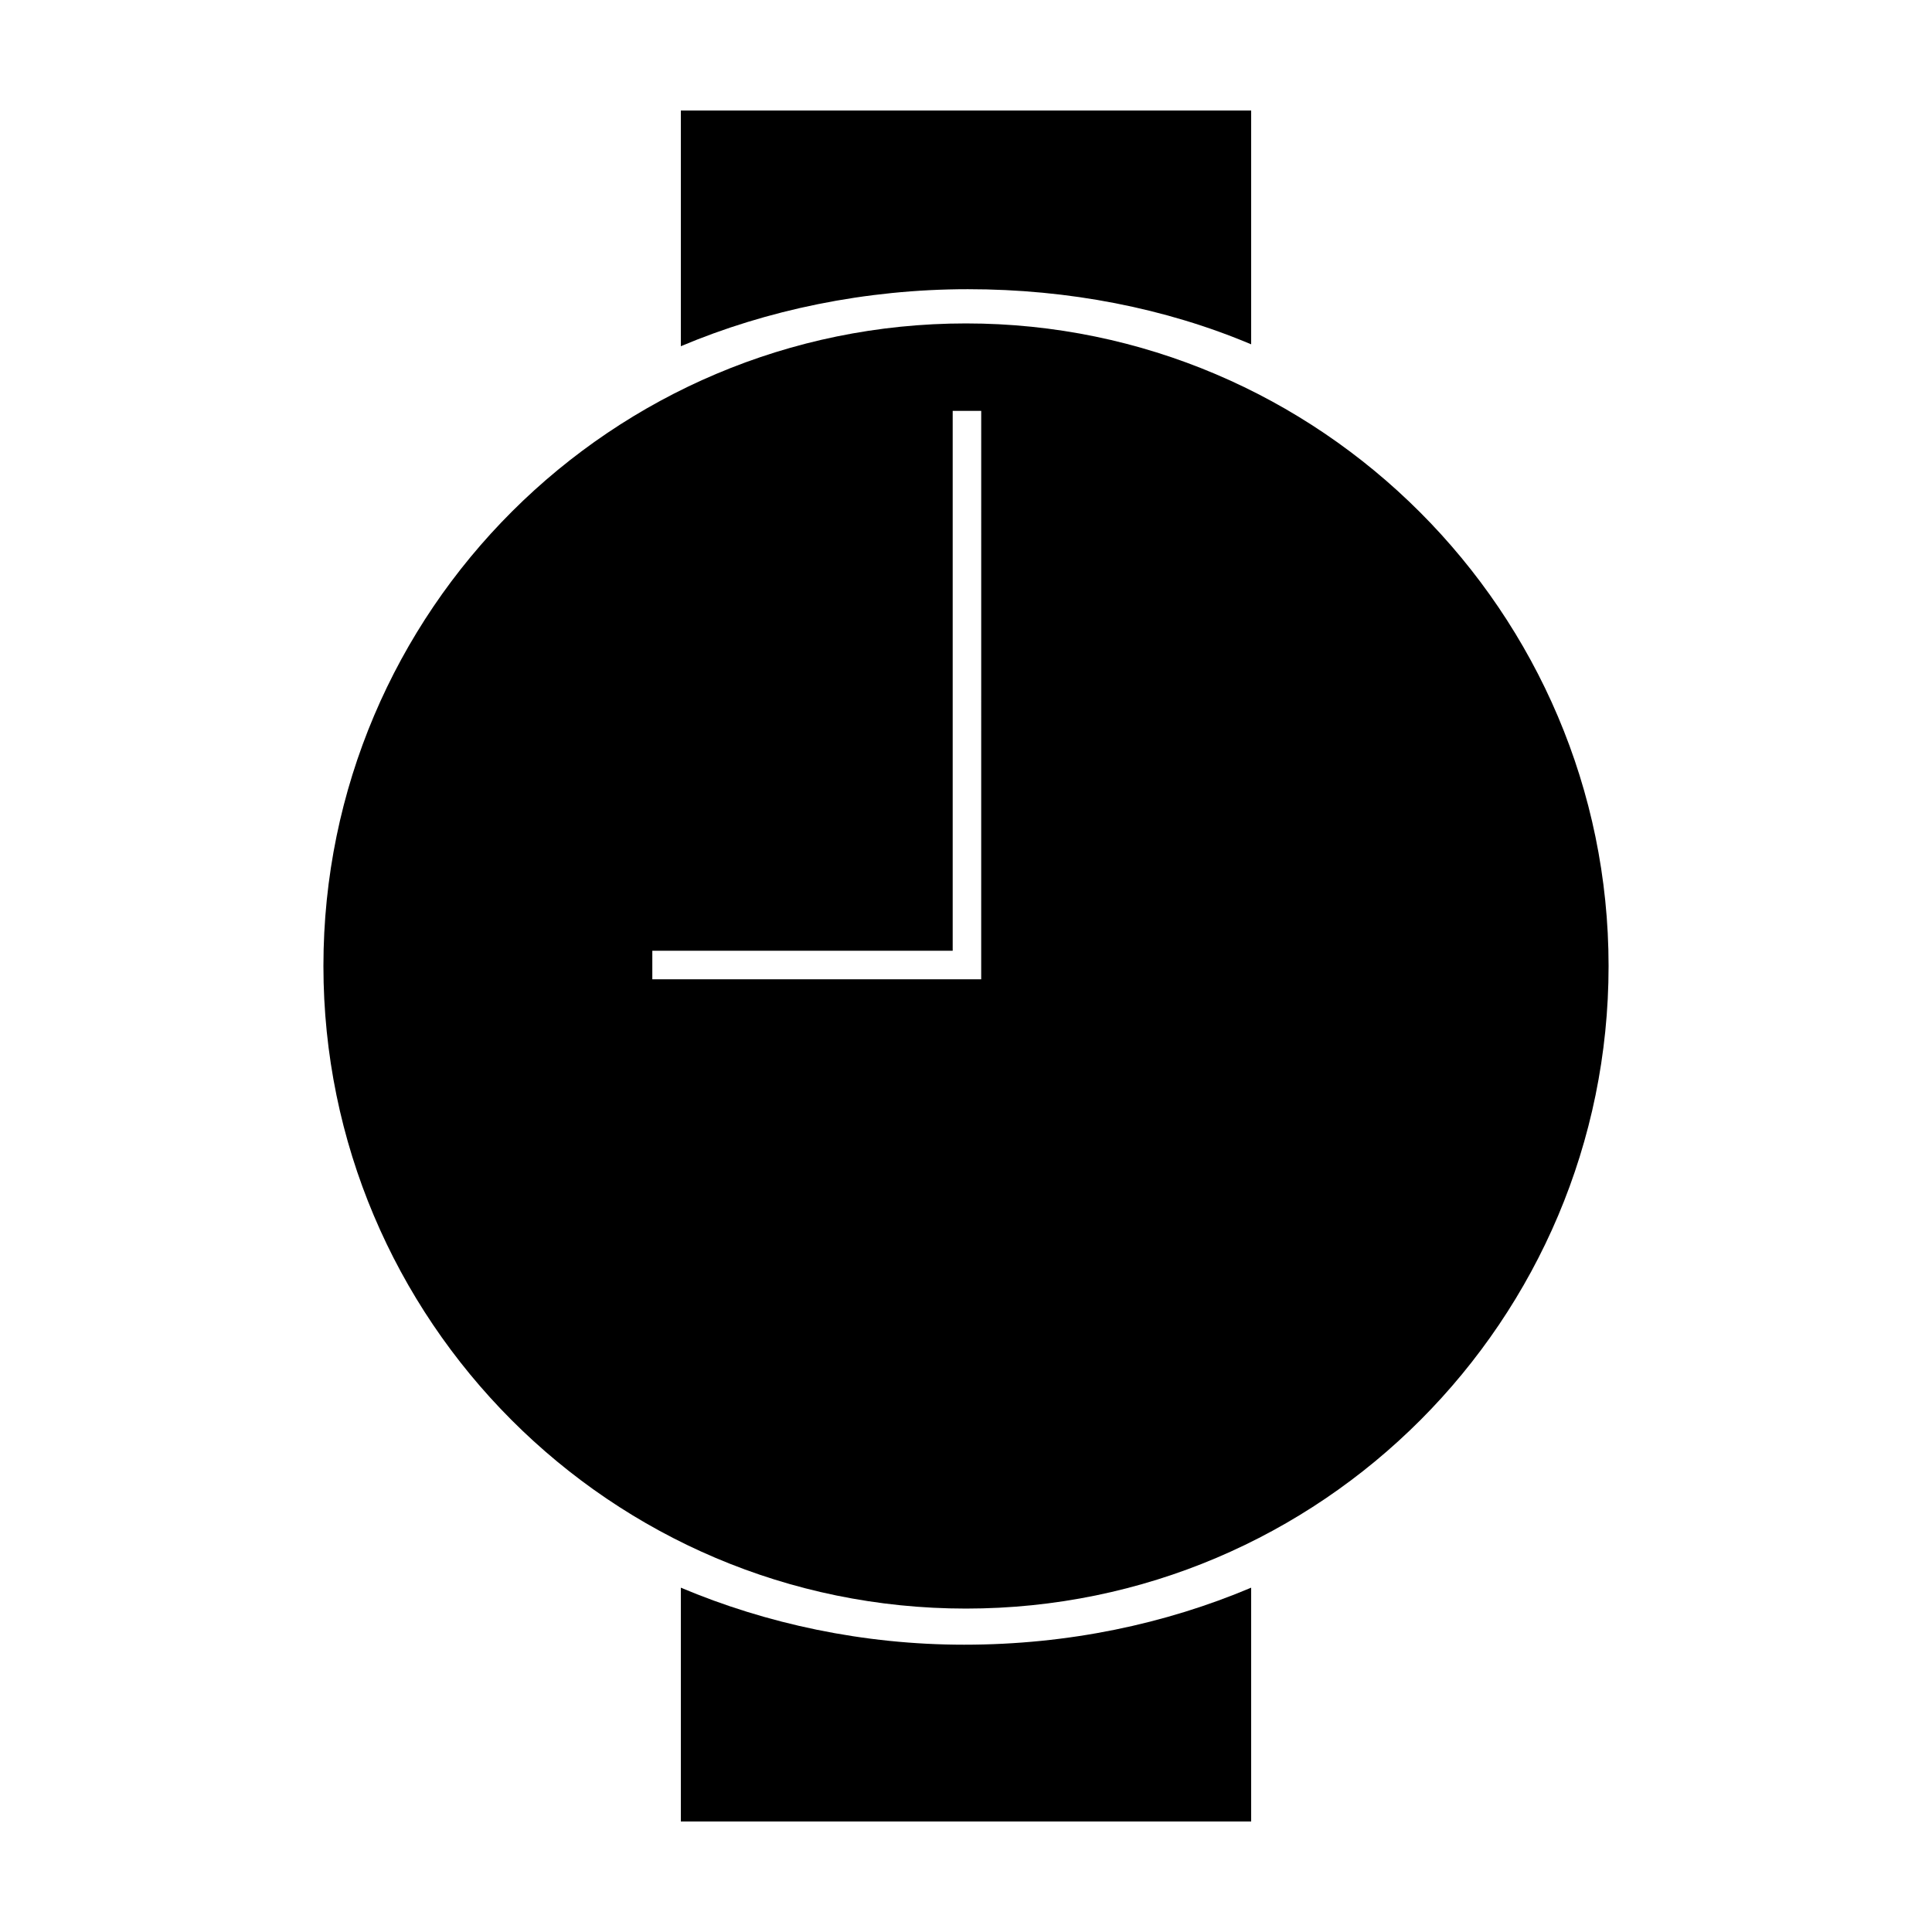
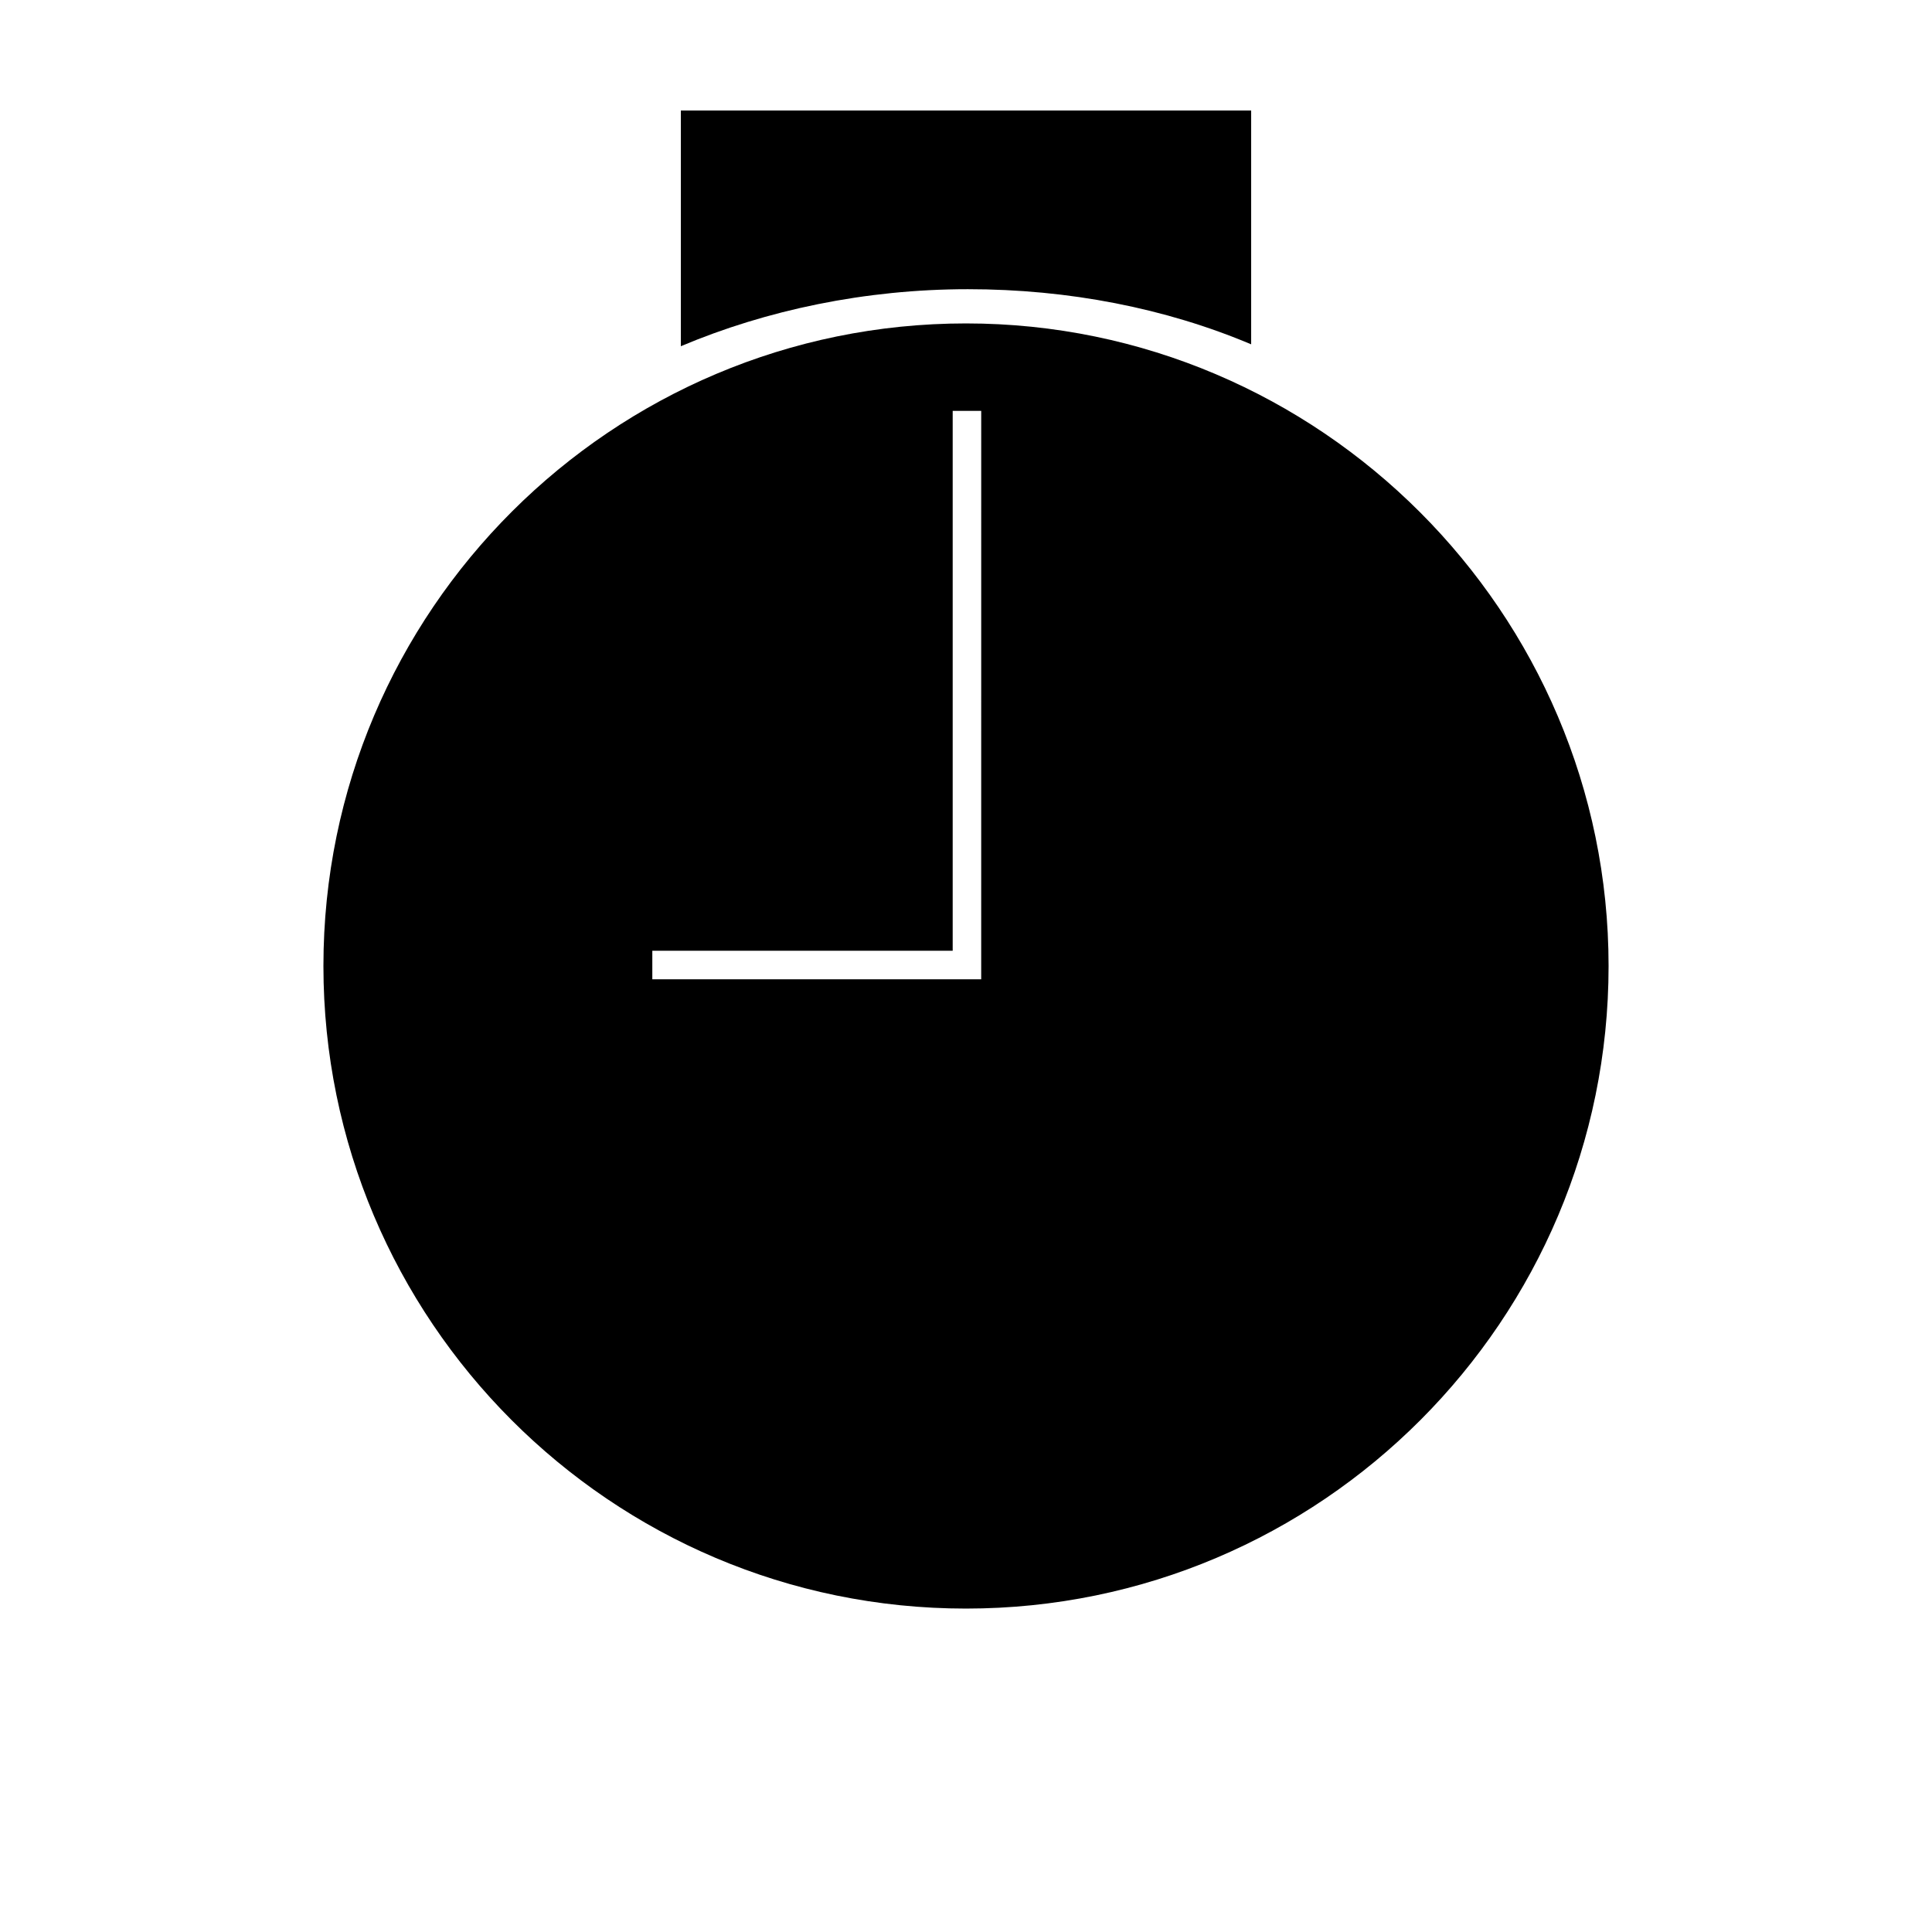
<svg xmlns="http://www.w3.org/2000/svg" fill="#000000" width="800px" height="800px" version="1.1" viewBox="144 144 512 512">
  <g>
    <path d="m400 229.71c-93.707 0-170.29 76.074-170.29 170.29 0 93.707 76.074 170.29 170.29 170.29 94.211-0.004 170.29-76.582 170.29-170.29 0-93.711-76.578-170.29-170.29-170.29zm4.027 173.81h-87.156v-7.559h79.602v-143.08h7.559z" />
    <path d="m475.57 235.25v-61.969h-151.14v62.473c22.672-9.574 48.871-15.113 76.074-15.113 26.703-0.004 52.398 5.035 75.07 14.609z" />
-     <path d="m324.43 564.75v61.965h151.14v-61.965c-22.672 9.574-48.367 15.113-76.074 15.113-26.703 0-52.398-5.543-75.07-15.113z" />
  </g>
</svg>